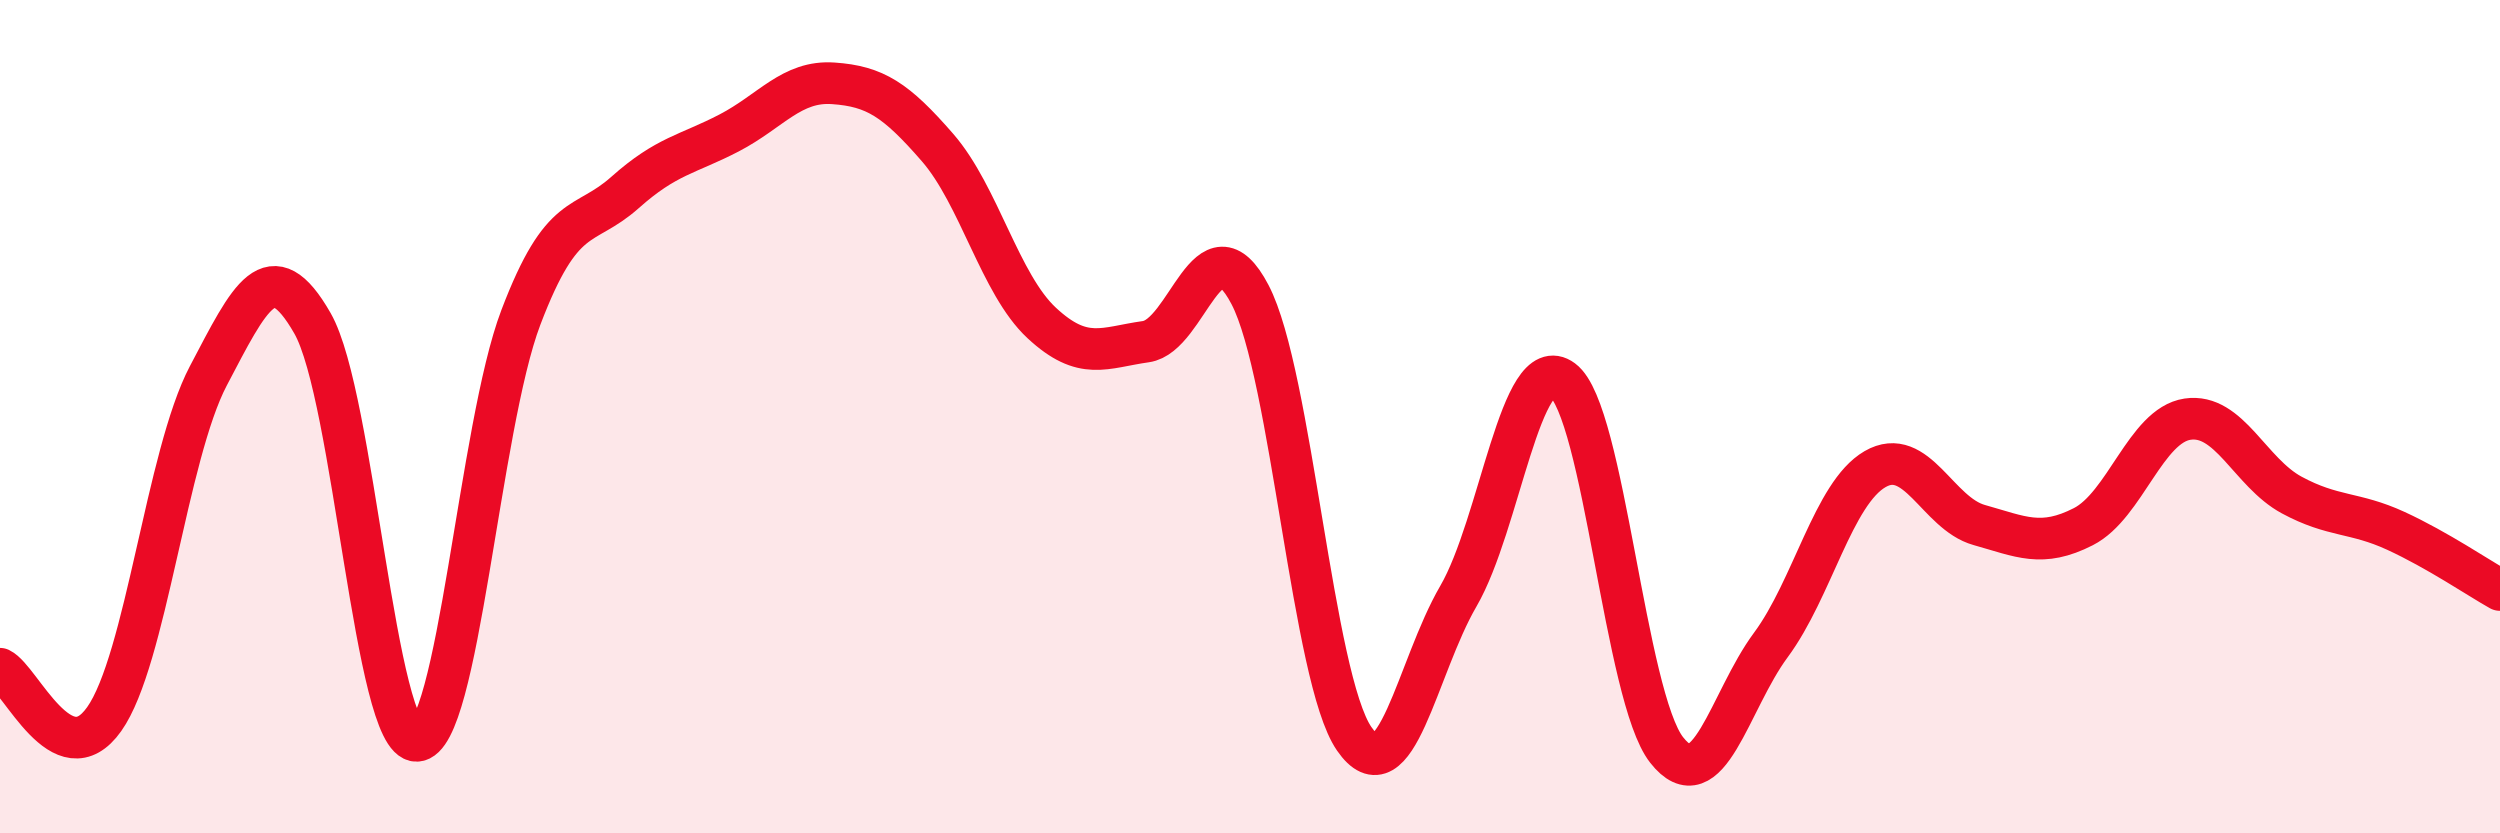
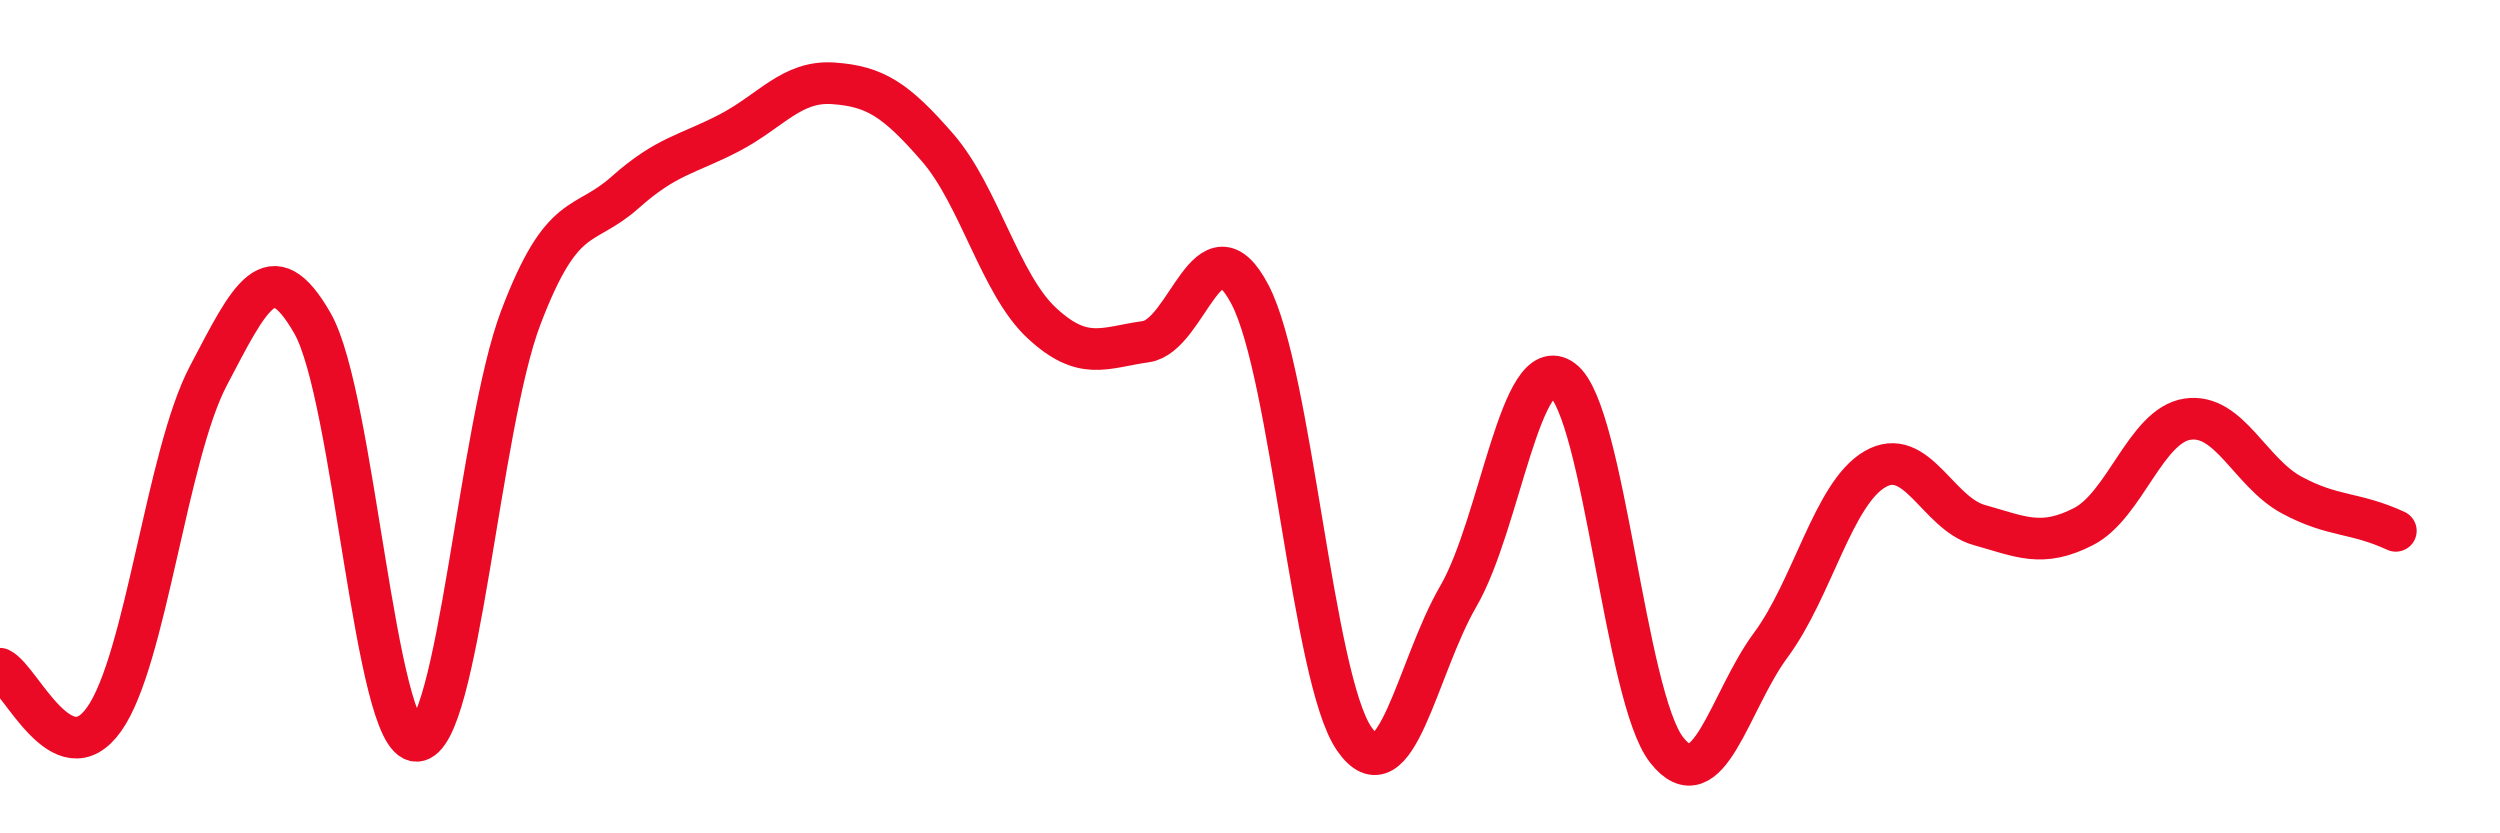
<svg xmlns="http://www.w3.org/2000/svg" width="60" height="20" viewBox="0 0 60 20">
-   <path d="M 0,16.05 C 0.5,16.29 1.5,18.67 2.5,17.26 C 3.5,15.85 4,10.92 5,9.02 C 6,7.12 6.5,6.01 7.5,7.76 C 8.5,9.51 9,17.81 10,17.78 C 11,17.75 11.5,10.25 12.5,7.62 C 13.5,4.99 14,5.51 15,4.62 C 16,3.73 16.5,3.71 17.5,3.19 C 18.5,2.67 19,1.93 20,2 C 21,2.07 21.5,2.39 22.5,3.54 C 23.5,4.69 24,6.82 25,7.75 C 26,8.68 26.5,8.34 27.5,8.2 C 28.5,8.06 29,5.16 30,7.07 C 31,8.98 31.5,16.28 32.5,17.73 C 33.5,19.18 34,16.03 35,14.31 C 36,12.59 36.5,8.38 37.5,9.12 C 38.5,9.86 39,16.73 40,18 C 41,19.27 41.5,16.83 42.5,15.48 C 43.5,14.13 44,11.84 45,11.26 C 46,10.68 46.5,12.32 47.5,12.6 C 48.5,12.88 49,13.15 50,12.64 C 51,12.13 51.5,10.21 52.5,10.06 C 53.5,9.91 54,11.34 55,11.88 C 56,12.42 56.5,12.28 57.5,12.74 C 58.5,13.2 59.5,13.88 60,14.16L60 20L0 20Z" fill="#EB0A25" opacity="0.1" stroke-linecap="round" stroke-linejoin="round" />
-   <path d="M 0,16.05 C 0.5,16.29 1.5,18.67 2.5,17.26 C 3.5,15.85 4,10.92 5,9.02 C 6,7.12 6.5,6.01 7.5,7.76 C 8.5,9.51 9,17.81 10,17.78 C 11,17.75 11.5,10.25 12.5,7.62 C 13.5,4.99 14,5.51 15,4.62 C 16,3.73 16.5,3.71 17.5,3.19 C 18.5,2.67 19,1.93 20,2 C 21,2.07 21.5,2.39 22.5,3.54 C 23.5,4.69 24,6.82 25,7.75 C 26,8.68 26.5,8.34 27.5,8.2 C 28.5,8.06 29,5.16 30,7.07 C 31,8.98 31.5,16.28 32.5,17.73 C 33.5,19.18 34,16.03 35,14.31 C 36,12.59 36.5,8.38 37.5,9.12 C 38.5,9.86 39,16.73 40,18 C 41,19.27 41.5,16.83 42.5,15.48 C 43.5,14.13 44,11.84 45,11.26 C 46,10.68 46.5,12.32 47.5,12.6 C 48.5,12.88 49,13.15 50,12.64 C 51,12.13 51.5,10.21 52.5,10.06 C 53.5,9.91 54,11.34 55,11.88 C 56,12.42 56.5,12.28 57.5,12.74 C 58.5,13.2 59.5,13.88 60,14.16" stroke="#EB0A25" stroke-width="1" fill="none" stroke-linecap="round" stroke-linejoin="round" />
+   <path d="M 0,16.05 C 0.5,16.29 1.5,18.67 2.5,17.26 C 3.5,15.85 4,10.92 5,9.02 C 6,7.12 6.5,6.01 7.5,7.76 C 8.5,9.51 9,17.81 10,17.78 C 11,17.75 11.5,10.25 12.5,7.62 C 13.5,4.99 14,5.51 15,4.62 C 16,3.73 16.5,3.71 17.5,3.19 C 18.5,2.67 19,1.93 20,2 C 21,2.07 21.5,2.39 22.5,3.54 C 23.5,4.69 24,6.82 25,7.75 C 26,8.68 26.5,8.34 27.5,8.2 C 28.5,8.06 29,5.16 30,7.07 C 31,8.98 31.5,16.28 32.5,17.73 C 33.5,19.18 34,16.03 35,14.31 C 36,12.59 36.5,8.38 37.5,9.12 C 38.5,9.86 39,16.73 40,18 C 41,19.27 41.5,16.83 42.5,15.48 C 43.5,14.13 44,11.84 45,11.26 C 46,10.68 46.5,12.32 47.5,12.6 C 48.5,12.88 49,13.15 50,12.64 C 51,12.13 51.5,10.21 52.5,10.06 C 53.5,9.91 54,11.34 55,11.88 C 56,12.42 56.5,12.28 57.5,12.74 " stroke="#EB0A25" stroke-width="1" fill="none" stroke-linecap="round" stroke-linejoin="round" />
</svg>